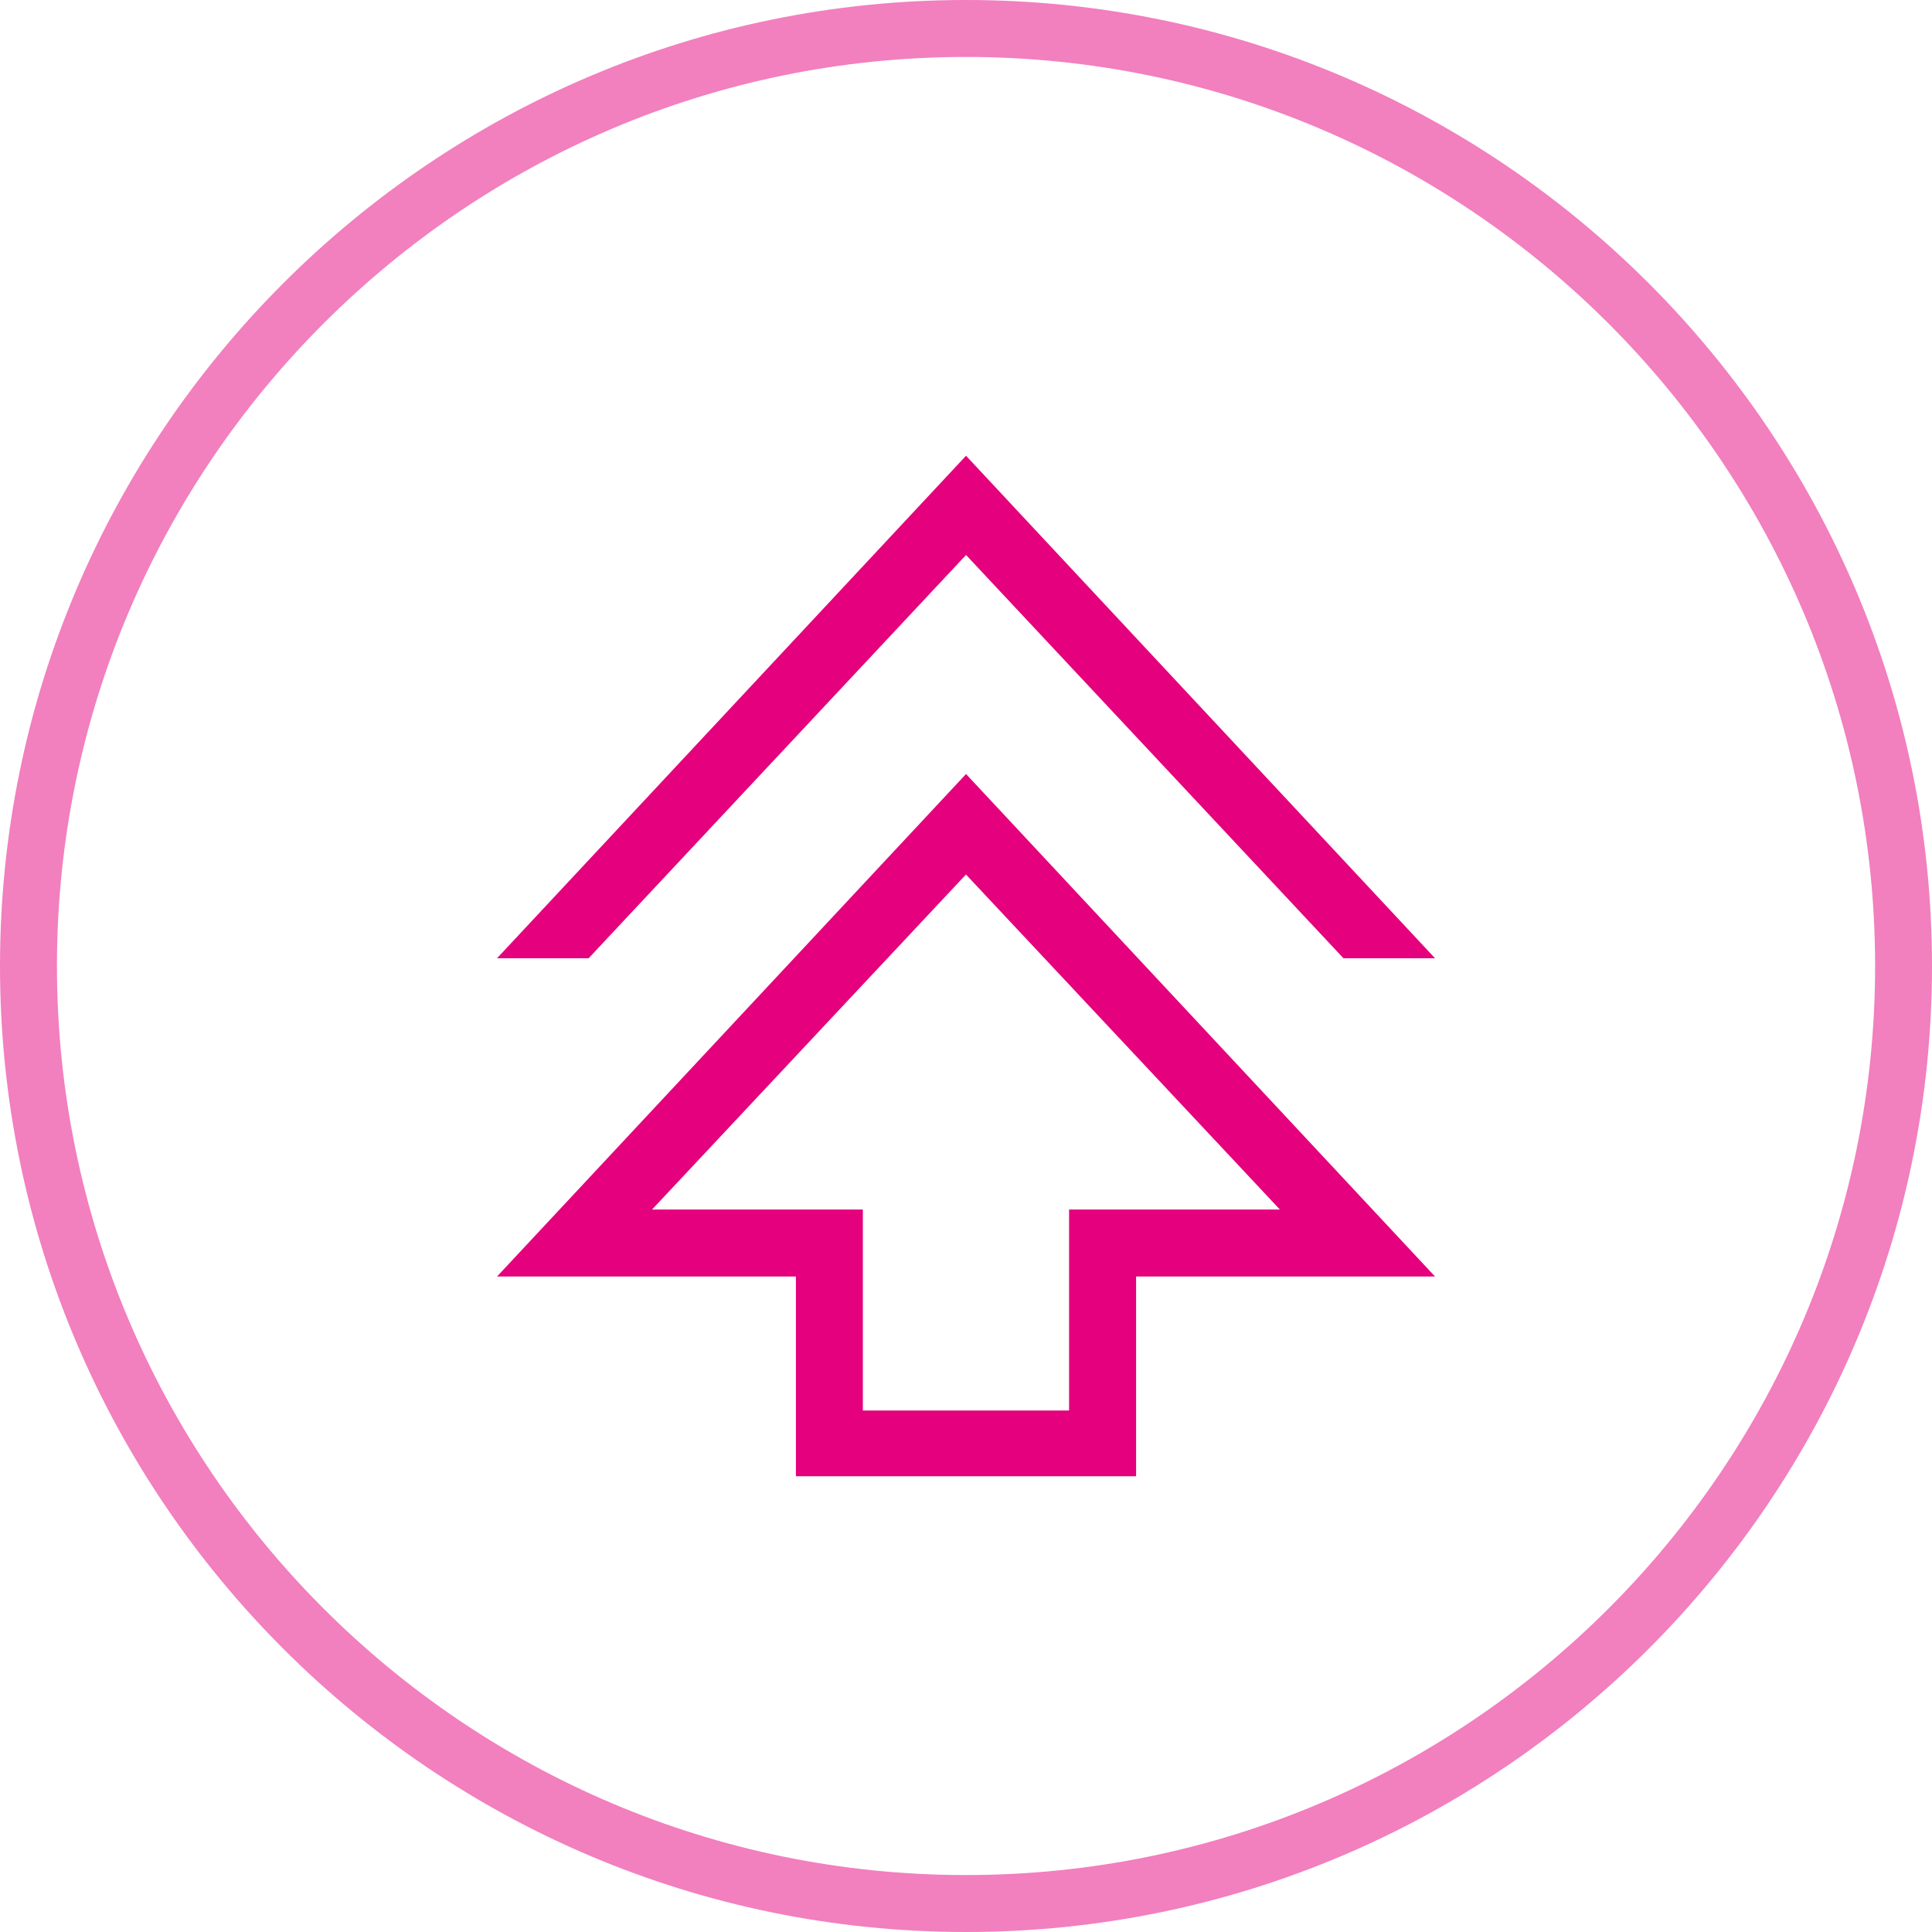
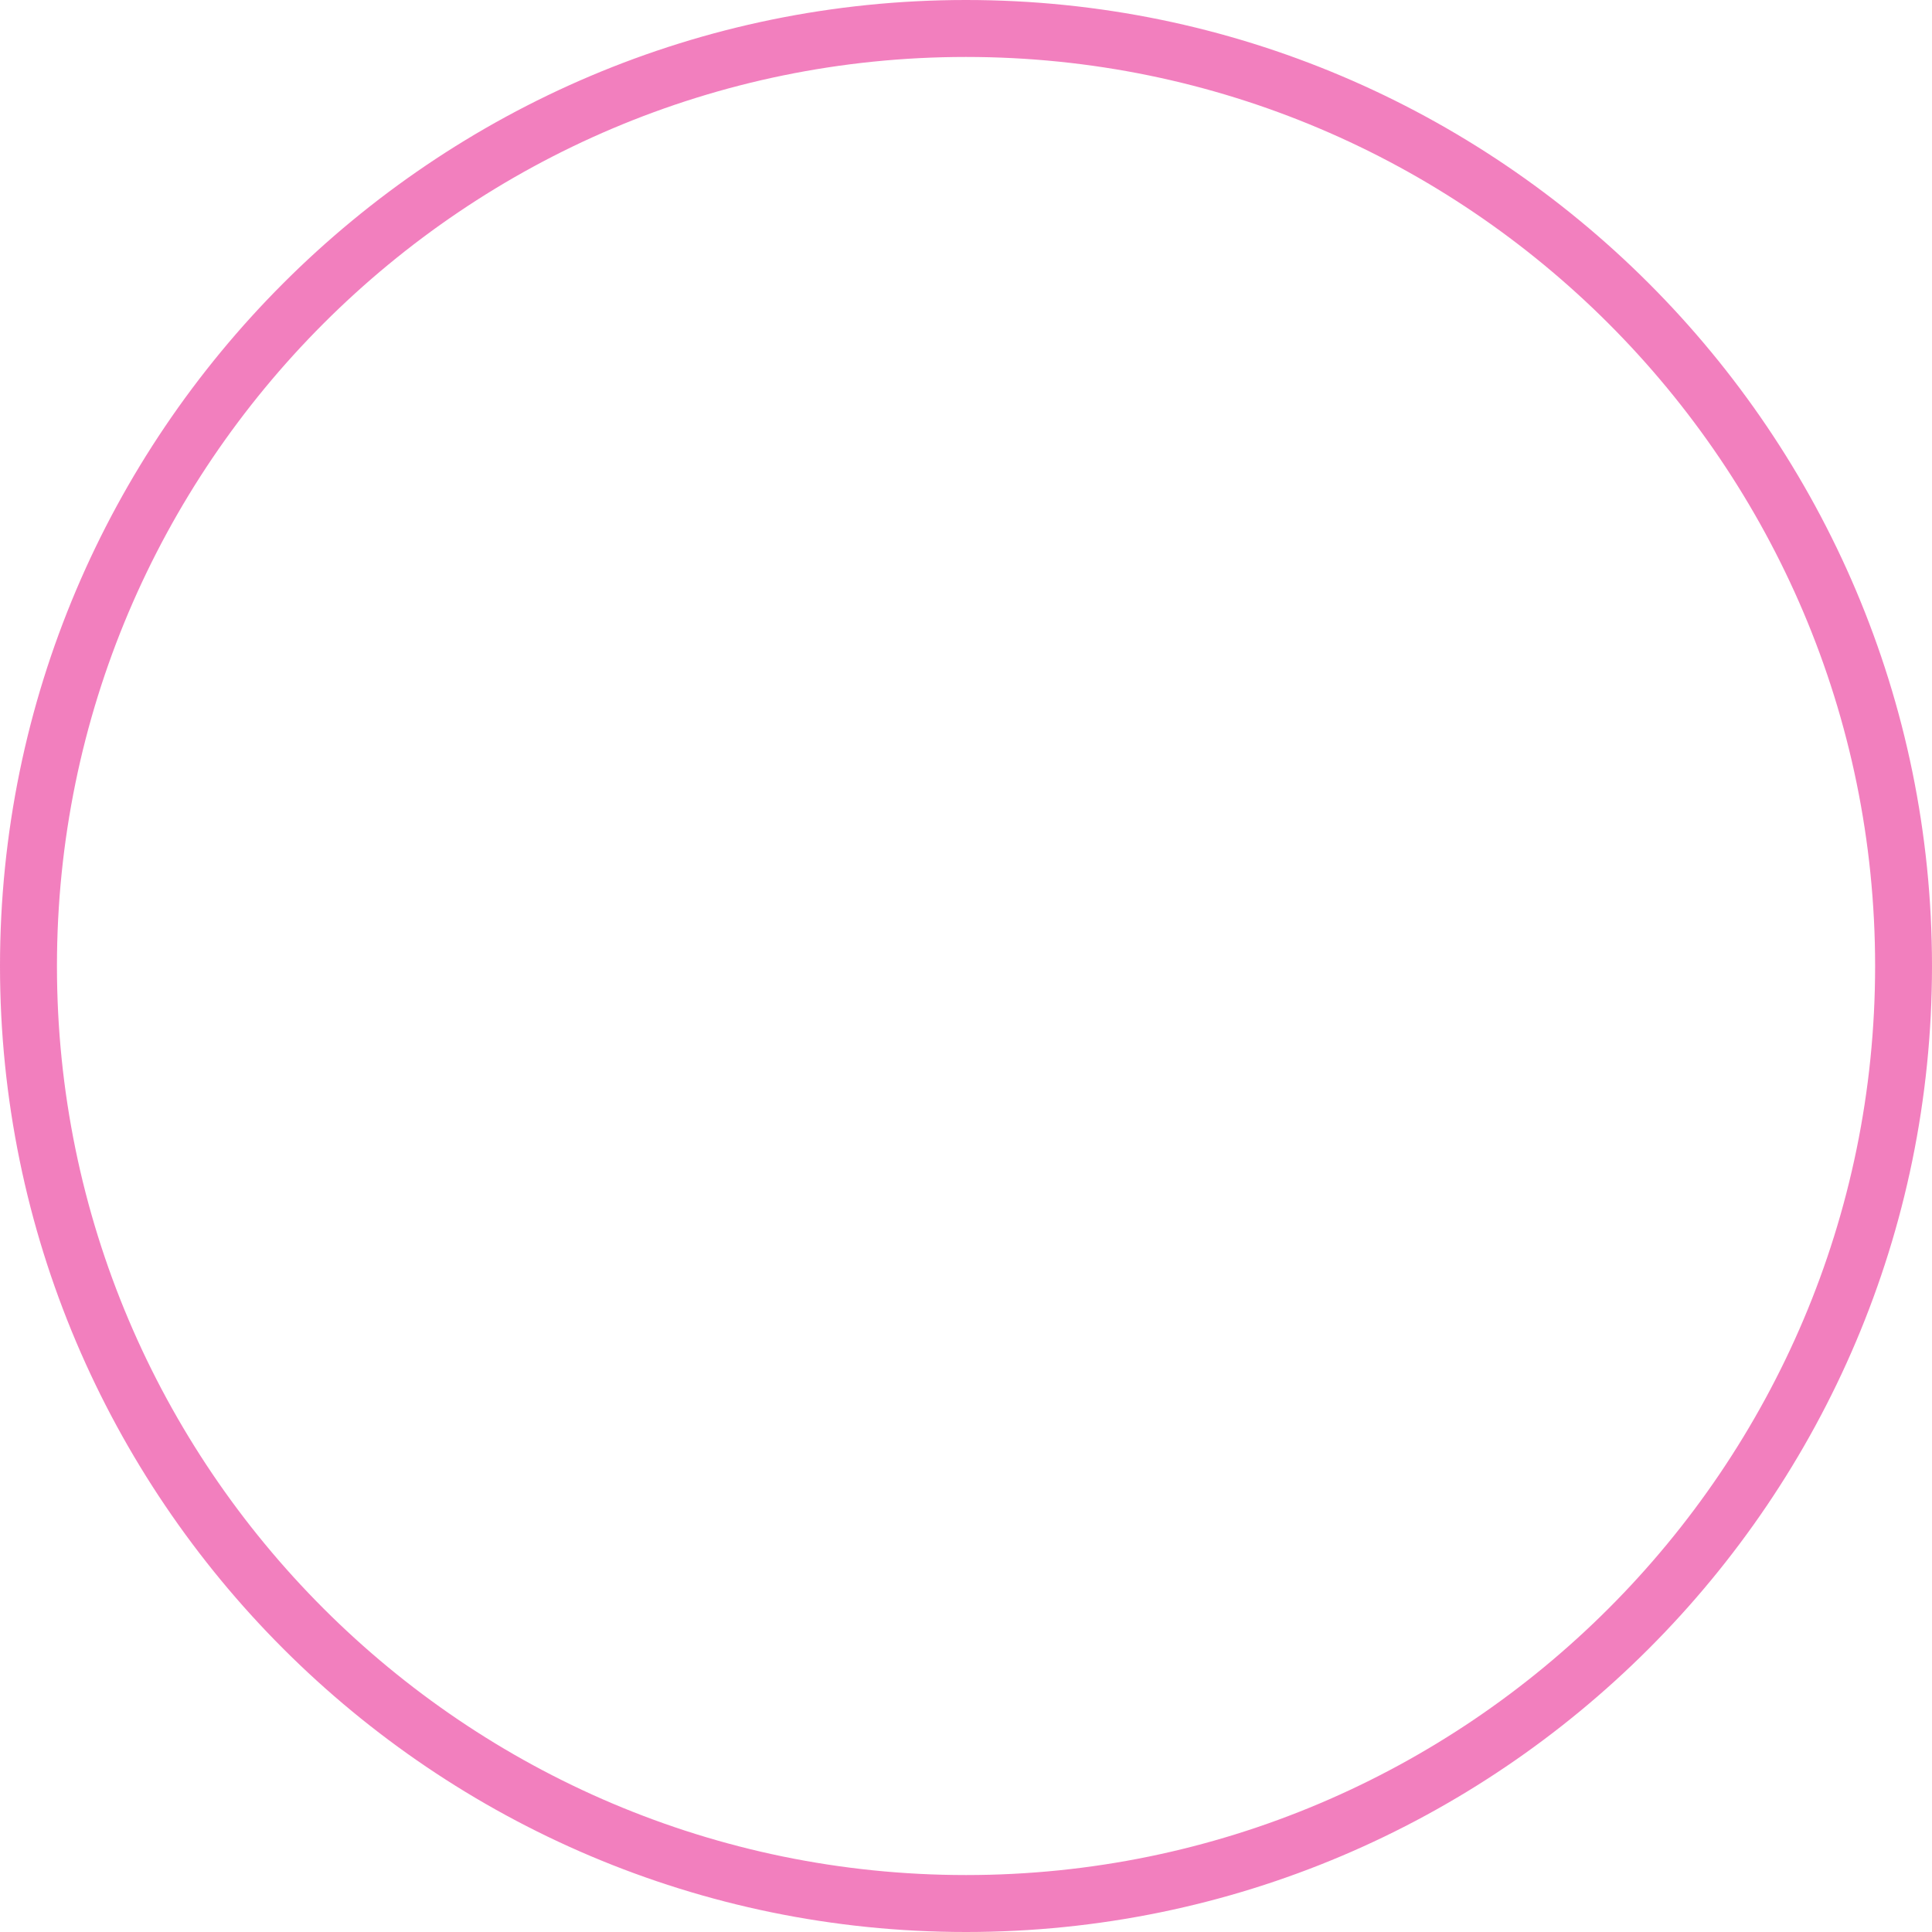
<svg xmlns="http://www.w3.org/2000/svg" id="Vrstva_1" version="1.1" viewBox="0 0 28.835 28.835">
  <defs>
    <style>
      .st0 {
        fill: #e5007d;
      }

      .st1 {
        opacity: .5;
      }
    </style>
  </defs>
  <g class="st1">
    <path class="st0" d="M14.417,28.835C6.468,28.835,0,22.367,0,14.418,0,6.468,6.468,0,14.417,0c7.95,0,14.418,6.468,14.418,14.418,0,7.949-6.468,14.417-14.418,14.417ZM14.417.85C6.936.85.85,6.937.85,14.418s6.086,13.567,13.568,13.567,13.568-6.086,13.568-13.567S21.899.85,14.417.85Z" />
  </g>
-   <path class="st0" d="M11.879,22.033v-2.981h-4.461l7-7.5,7,7.5h-4.462v2.981h-5.077ZM12.879,21.052h3.077v-3h3.146l-4.685-5-4.685,5h3.146s0,3,0,3ZM7.418,14.302l7-7.5,7,7.5h-1.367l-5.633-6.019-5.633,6.019h-1.367Z" />
</svg>